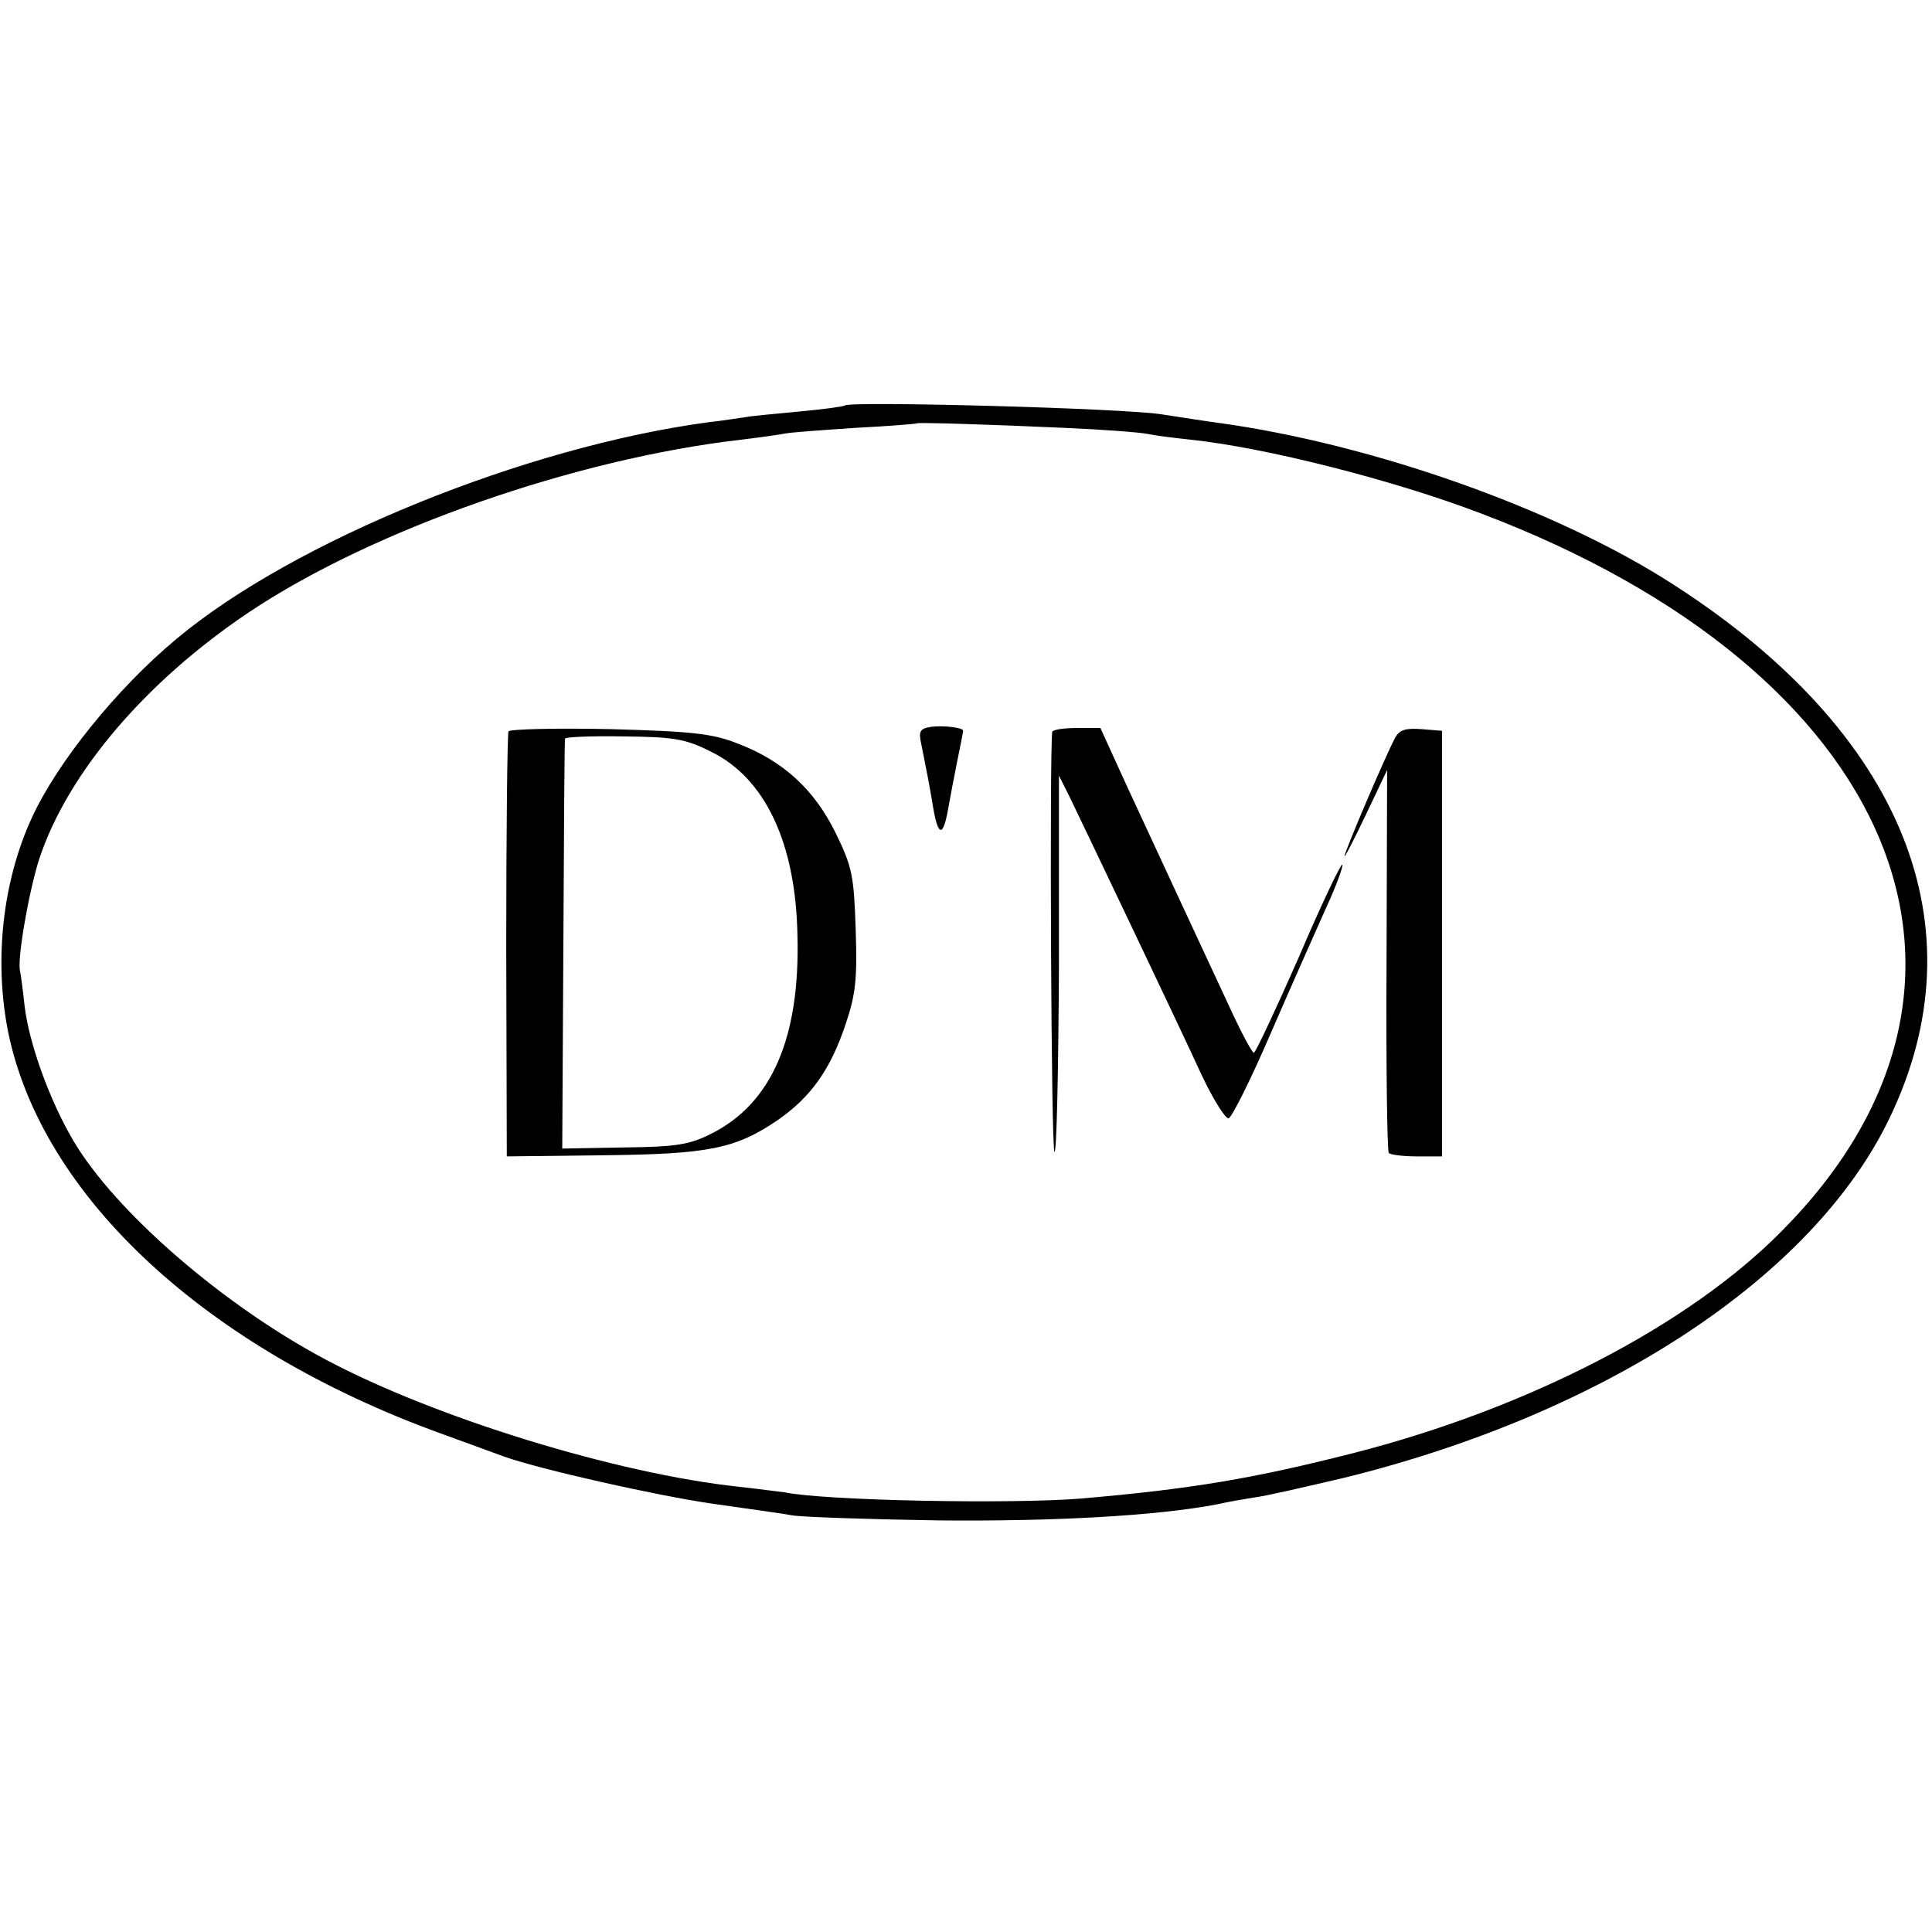
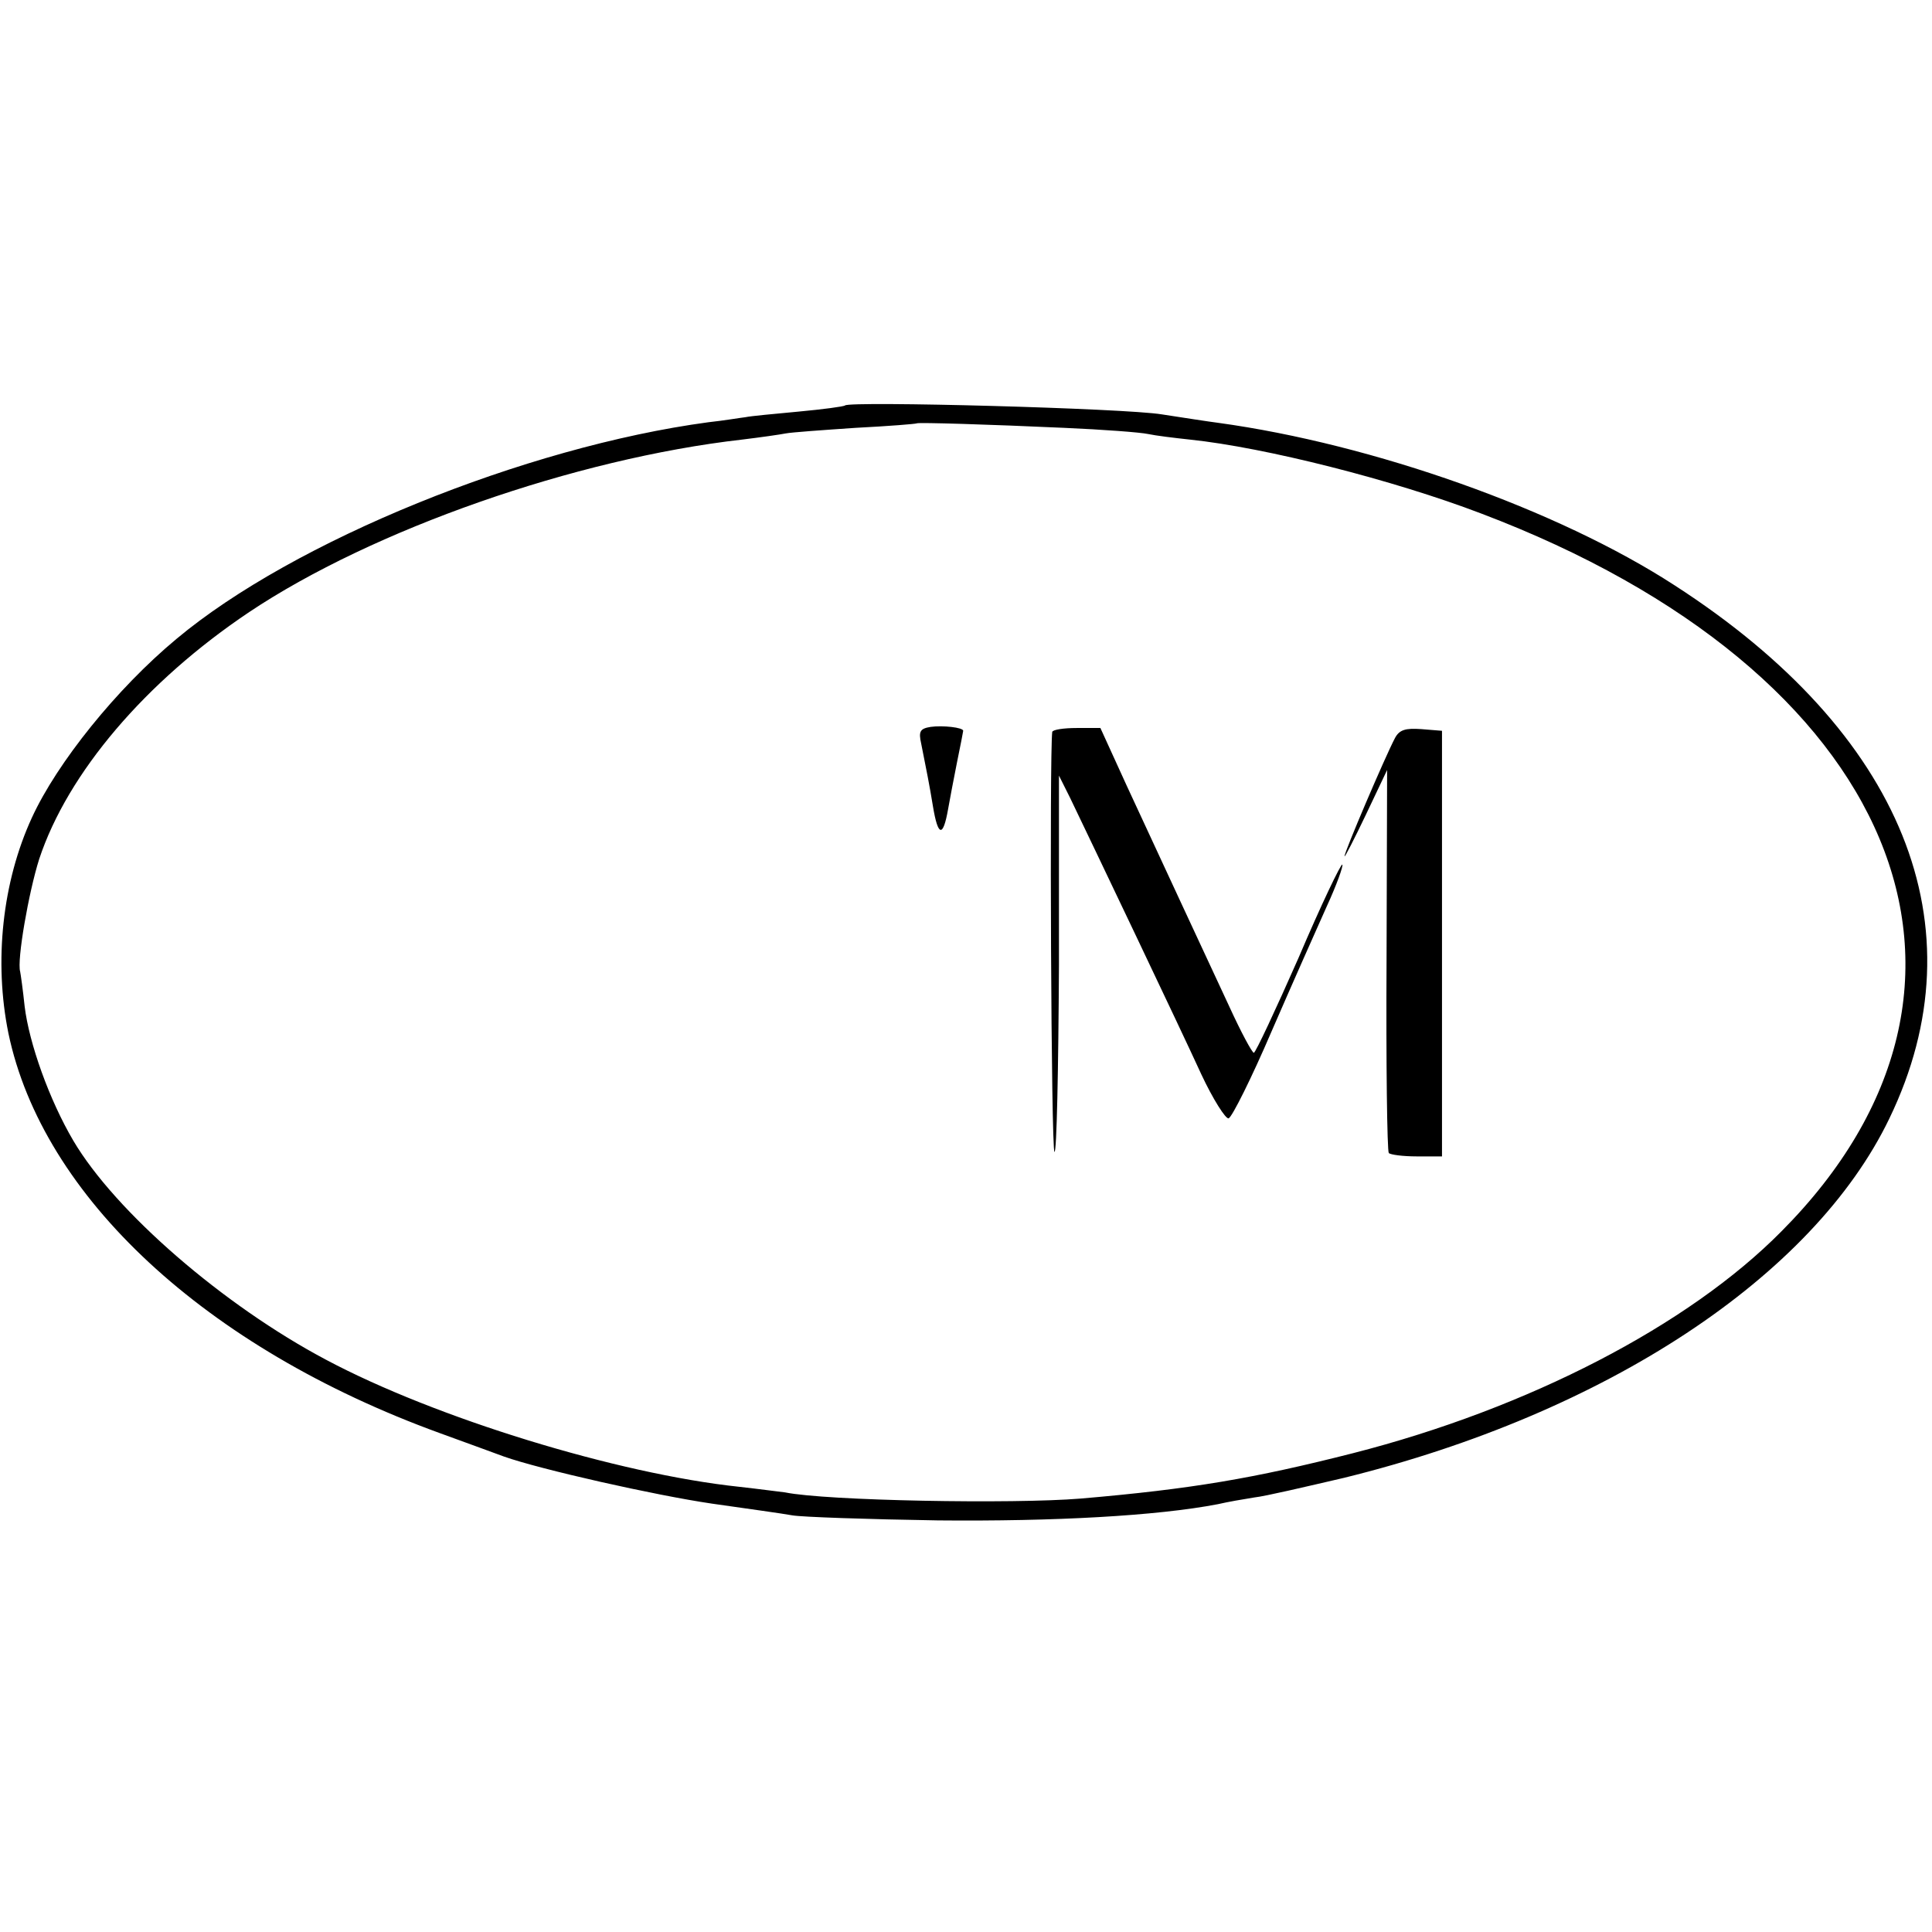
<svg xmlns="http://www.w3.org/2000/svg" version="1.0" width="345pt" height="345pt" viewBox="0 0 345 345" preserveAspectRatio="xMidYMid meet">
  <g transform="translate(0,345) scale(0.1,-0.1)" fill="#000000" stroke="none">
    <path d="M1509 2726 c-2 -2 -40 -7 -83 -11 -43 -4 -86 -8 -95 -10 -9 -1 -38 -6 -66 -9 -327 -44 -741 -212 -950 -387 -107 -89 -213 -221 -258 -319 -53 -115 -68 -257 -42 -385 61 -292 352 -562 770 -714 50 -18 101 -37 115 -42 65 -23 269 -69 371 -84 63 -9 128 -18 144 -21 17 -3 134 -7 260 -9 207 -2 391 8 500 29 17 4 46 9 65 12 19 2 91 19 160 35 467 115 838 359 974 642 165 342 24 689 -384 952 -208 135 -538 252 -815 290 -16 2 -61 9 -100 15 -66 11 -557 24 -566 16z m391 -40 c69 -3 136 -8 150 -11 14 -3 47 -7 75 -10 134 -14 363 -72 520 -132 742 -281 976 -840 536 -1282 -166 -168 -452 -316 -765 -396 -177 -45 -288 -64 -486 -81 -121 -10 -455 -4 -528 11 -9 1 -46 6 -82 10 -217 23 -543 123 -738 227 -183 97 -376 264 -451 391 -43 73 -79 174 -87 240 -3 29 -7 57 -8 62 -6 20 15 141 34 201 51 154 190 317 375 441 220 147 582 274 880 308 33 4 68 9 78 11 10 2 66 6 125 10 59 3 108 7 109 8 2 2 131 -2 263 -8z" />
    <path d="M1662 2152 c-19 -3 -22 -8 -17 -30 9 -45 15 -75 21 -112 9 -54 18 -56 27 -5 3 17 10 54 16 84 6 29 11 55 11 56 0 6 -37 10 -58 7z" />
-     <path d="M908 2144 c-2 -5 -4 -178 -4 -384 l1 -375 170 2 c189 2 238 11 314 63 59 41 94 90 121 171 18 53 21 81 18 169 -3 95 -6 112 -36 173 -38 77 -93 128 -174 159 -45 18 -81 22 -229 26 -97 2 -178 0 -181 -4z m363 -37 c95 -47 150 -162 153 -327 5 -183 -46 -300 -153 -354 -39 -20 -63 -24 -156 -25 l-111 -2 2 363 c1 200 2 366 3 369 0 3 47 5 104 4 90 -1 111 -4 158 -28z" />
    <path d="M1879 2143 c-5 -40 -2 -746 4 -750 4 -2 7 148 8 334 l0 338 20 -40 c38 -79 197 -412 234 -493 21 -45 44 -81 49 -79 6 2 41 72 77 156 36 83 81 184 98 222 18 39 30 73 28 75 -2 3 -38 -72 -78 -166 -41 -93 -77 -170 -80 -170 -3 0 -23 37 -44 83 -21 45 -60 129 -87 187 -27 58 -70 151 -96 207 l-47 103 -42 0 c-24 0 -43 -3 -44 -7z" />
-     <path d="M2491 2132 c-17 -32 -91 -205 -90 -211 0 -3 17 30 38 74 l38 80 -1 -338 c-1 -187 1 -342 4 -346 3 -3 25 -6 50 -6 l45 0 0 380 0 380 -37 3 c-28 2 -39 -1 -47 -16z" />
+     <path d="M2491 2132 c-17 -32 -91 -205 -90 -211 0 -3 17 30 38 74 l38 80 -1 -338 c-1 -187 1 -342 4 -346 3 -3 25 -6 50 -6 l45 0 0 380 0 380 -37 3 c-28 2 -39 -1 -47 -16" />
  </g>
</svg>